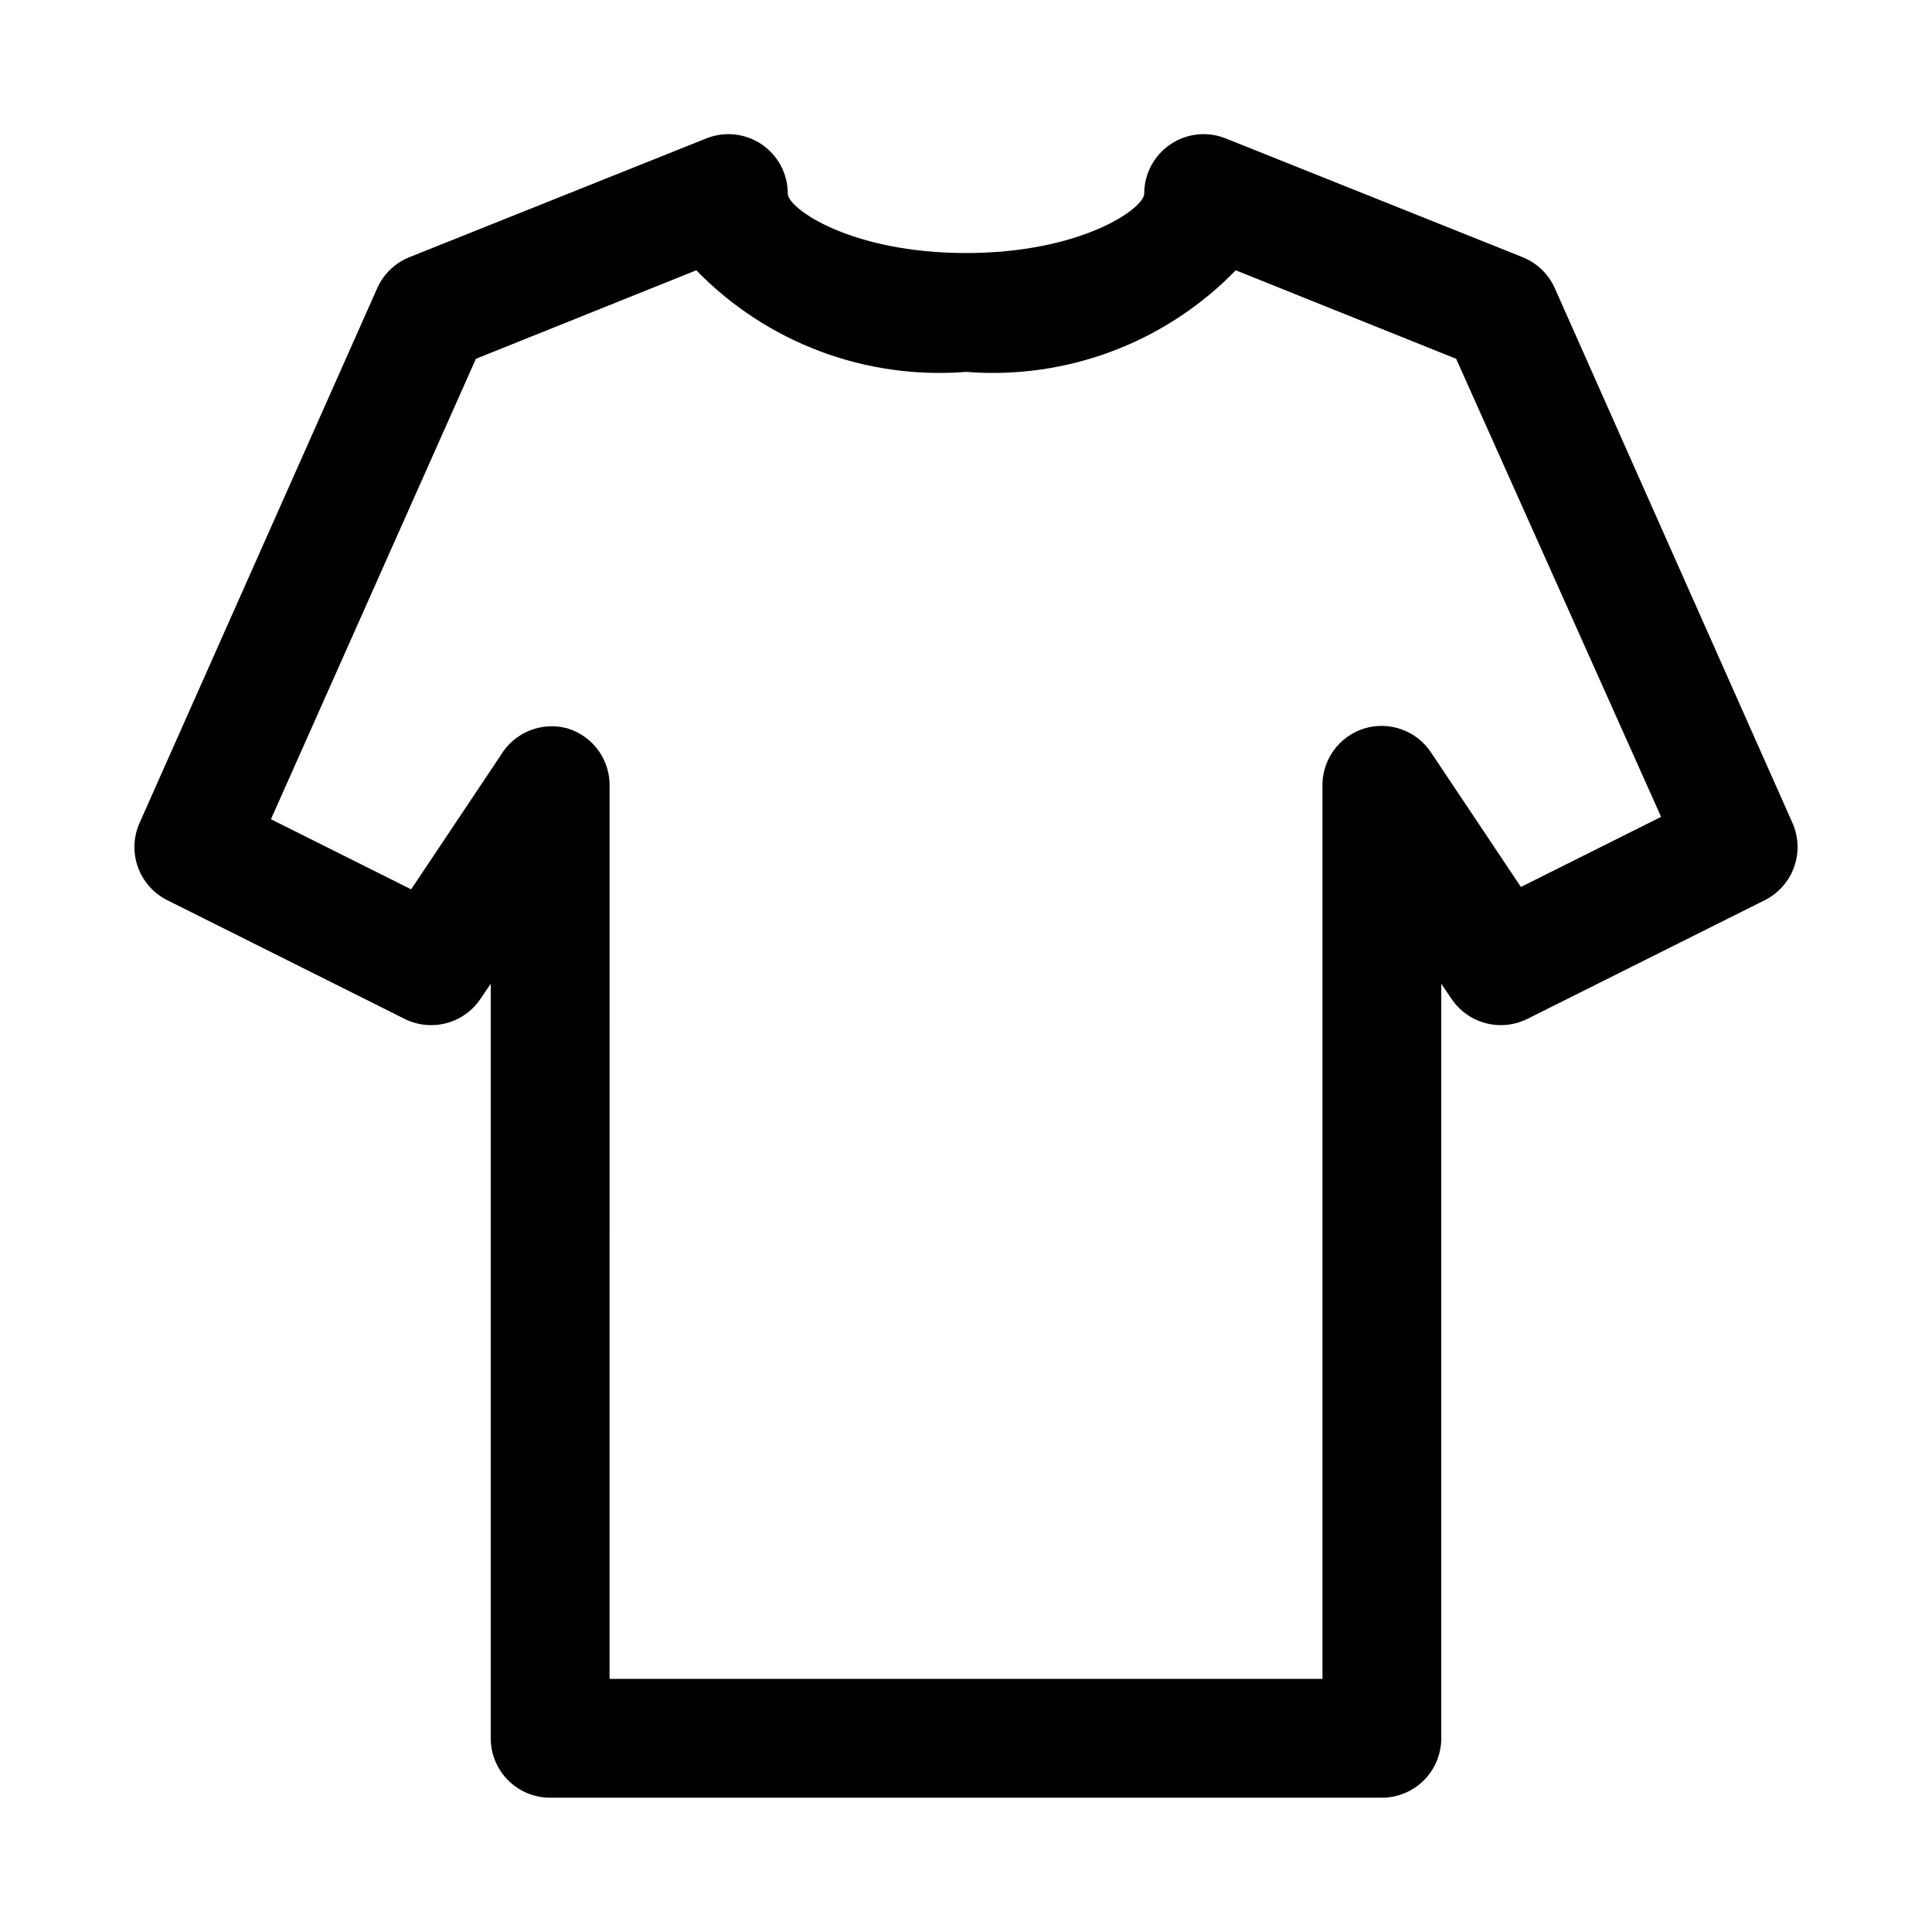
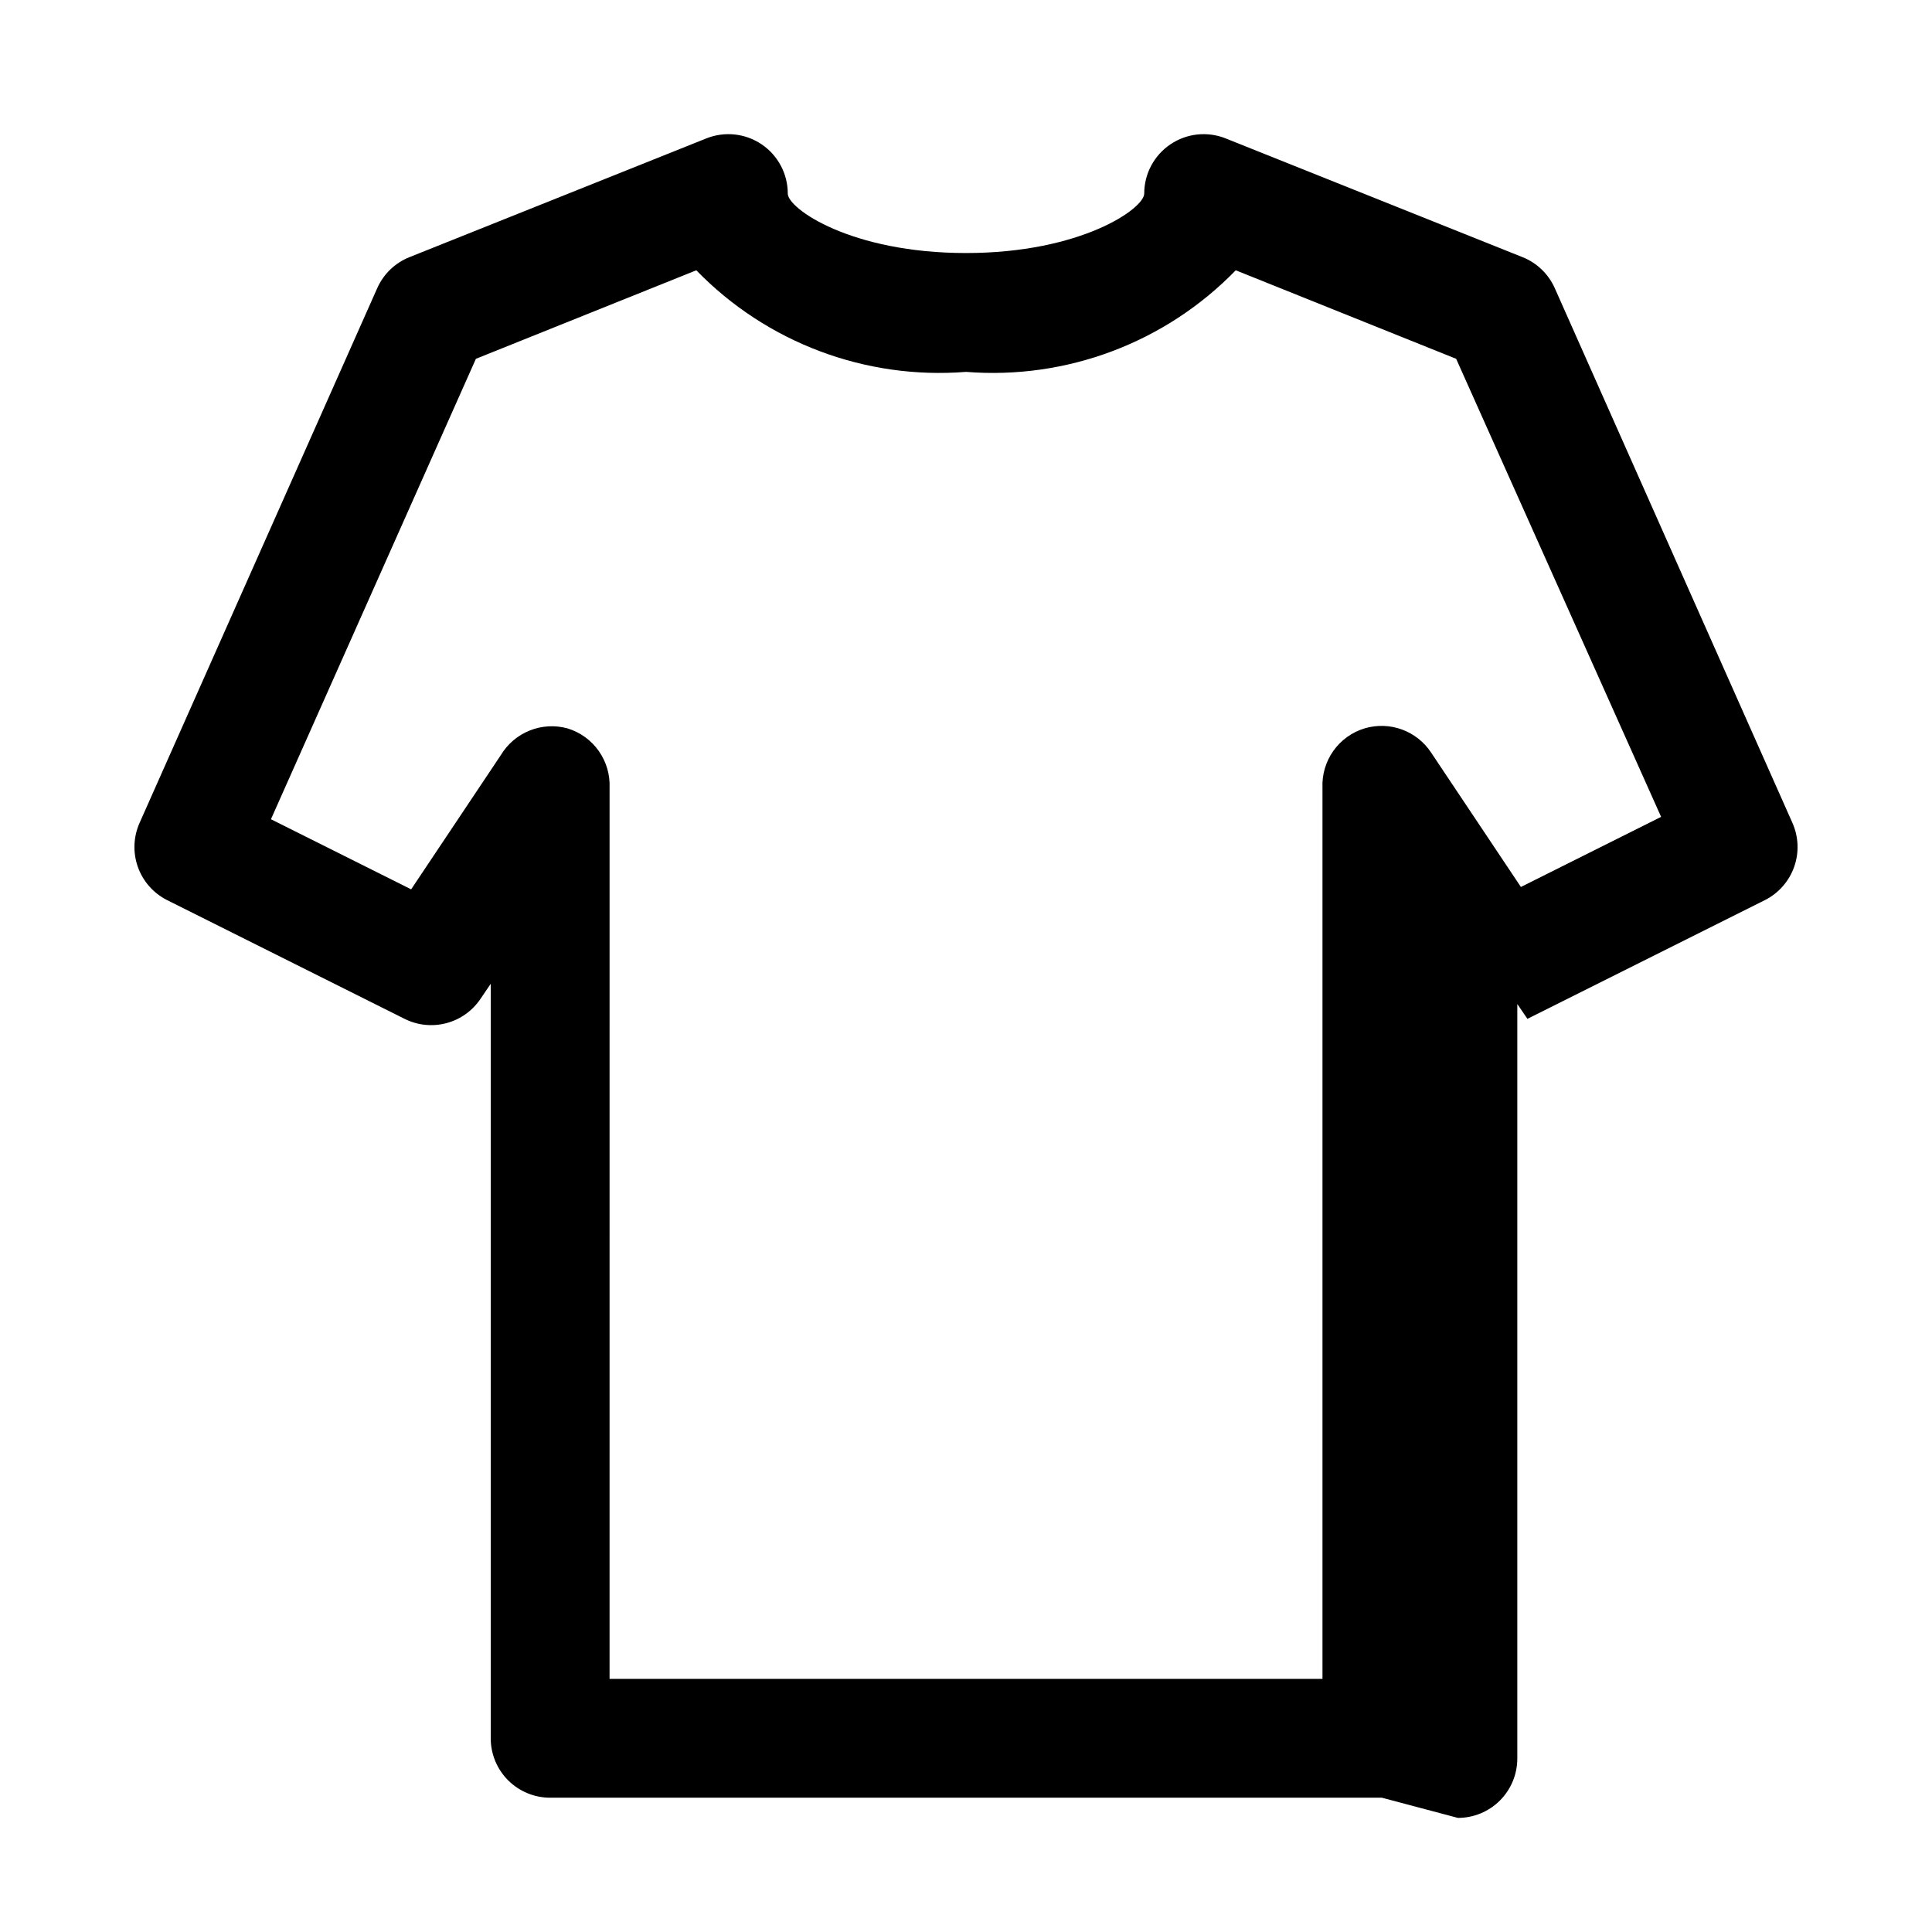
<svg xmlns="http://www.w3.org/2000/svg" fill="#000000" width="800px" height="800px" version="1.1" viewBox="144 144 512 512">
-   <path d="m510.21 620.41h-220.42c-4.176 0-8.18-1.656-11.133-4.609-2.953-2.953-4.609-6.957-4.609-11.133v-199.95l-2.676 3.938v-0.004c-2.129 3.199-5.352 5.508-9.066 6.492-3.711 0.984-7.652 0.582-11.086-1.137l-62.977-31.488c-3.606-1.832-6.367-4.977-7.715-8.785-1.348-3.812-1.18-7.992 0.473-11.684l62.977-141.7c1.664-3.731 4.711-6.664 8.5-8.188l78.719-31.488c4.844-1.93 10.324-1.34 14.645 1.574 4.336 2.934 6.934 7.832 6.926 13.066 0 3.938 16.688 15.742 47.23 15.742 30.543 0 47.23-11.809 47.23-15.742h0.004c-0.004-5.223 2.582-10.105 6.902-13.039 4.32-2.934 9.816-3.535 14.668-1.602l78.719 31.488c3.789 1.523 6.836 4.457 8.504 8.188l62.977 141.7c1.648 3.691 1.816 7.871 0.469 11.684-1.348 3.809-4.109 6.953-7.711 8.785l-62.977 31.488c-3.434 1.719-7.379 2.121-11.09 1.137-3.711-0.984-6.938-3.293-9.062-6.492l-2.68-3.934v199.95c0 4.176-1.656 8.18-4.609 11.133-2.953 2.953-6.957 4.609-11.133 4.609zm-204.67-31.488h188.93v-236.16c-0.148-3.492 0.871-6.934 2.894-9.785 2.023-2.852 4.938-4.949 8.285-5.957 3.242-0.961 6.707-0.852 9.887 0.309 3.176 1.164 5.891 3.316 7.746 6.144l23.773 35.582 37.156-18.578-54.316-121.39-58.41-23.457c-18.629 19.172-44.832 29.039-71.477 26.922-26.648 2.117-52.852-7.75-71.48-26.922l-58.41 23.457-54.316 122.02 37.156 18.578 23.773-35.582c1.766-2.938 4.445-5.223 7.629-6.5 3.18-1.281 6.695-1.484 10.004-0.582 3.348 1.008 6.262 3.106 8.285 5.957 2.023 2.852 3.043 6.293 2.894 9.785z" />
+   <path d="m510.21 620.41h-220.42c-4.176 0-8.18-1.656-11.133-4.609-2.953-2.953-4.609-6.957-4.609-11.133v-199.95l-2.676 3.938v-0.004c-2.129 3.199-5.352 5.508-9.066 6.492-3.711 0.984-7.652 0.582-11.086-1.137l-62.977-31.488c-3.606-1.832-6.367-4.977-7.715-8.785-1.348-3.812-1.18-7.992 0.473-11.684l62.977-141.7c1.664-3.731 4.711-6.664 8.5-8.188l78.719-31.488c4.844-1.93 10.324-1.34 14.645 1.574 4.336 2.934 6.934 7.832 6.926 13.066 0 3.938 16.688 15.742 47.23 15.742 30.543 0 47.23-11.809 47.23-15.742h0.004c-0.004-5.223 2.582-10.105 6.902-13.039 4.32-2.934 9.816-3.535 14.668-1.602l78.719 31.488c3.789 1.523 6.836 4.457 8.504 8.188l62.977 141.7c1.648 3.691 1.816 7.871 0.469 11.684-1.348 3.809-4.109 6.953-7.711 8.785l-62.977 31.488l-2.68-3.934v199.95c0 4.176-1.656 8.18-4.609 11.133-2.953 2.953-6.957 4.609-11.133 4.609zm-204.67-31.488h188.93v-236.16c-0.148-3.492 0.871-6.934 2.894-9.785 2.023-2.852 4.938-4.949 8.285-5.957 3.242-0.961 6.707-0.852 9.887 0.309 3.176 1.164 5.891 3.316 7.746 6.144l23.773 35.582 37.156-18.578-54.316-121.39-58.41-23.457c-18.629 19.172-44.832 29.039-71.477 26.922-26.648 2.117-52.852-7.75-71.48-26.922l-58.41 23.457-54.316 122.02 37.156 18.578 23.773-35.582c1.766-2.938 4.445-5.223 7.629-6.5 3.18-1.281 6.695-1.484 10.004-0.582 3.348 1.008 6.262 3.106 8.285 5.957 2.023 2.852 3.043 6.293 2.894 9.785z" />
</svg>